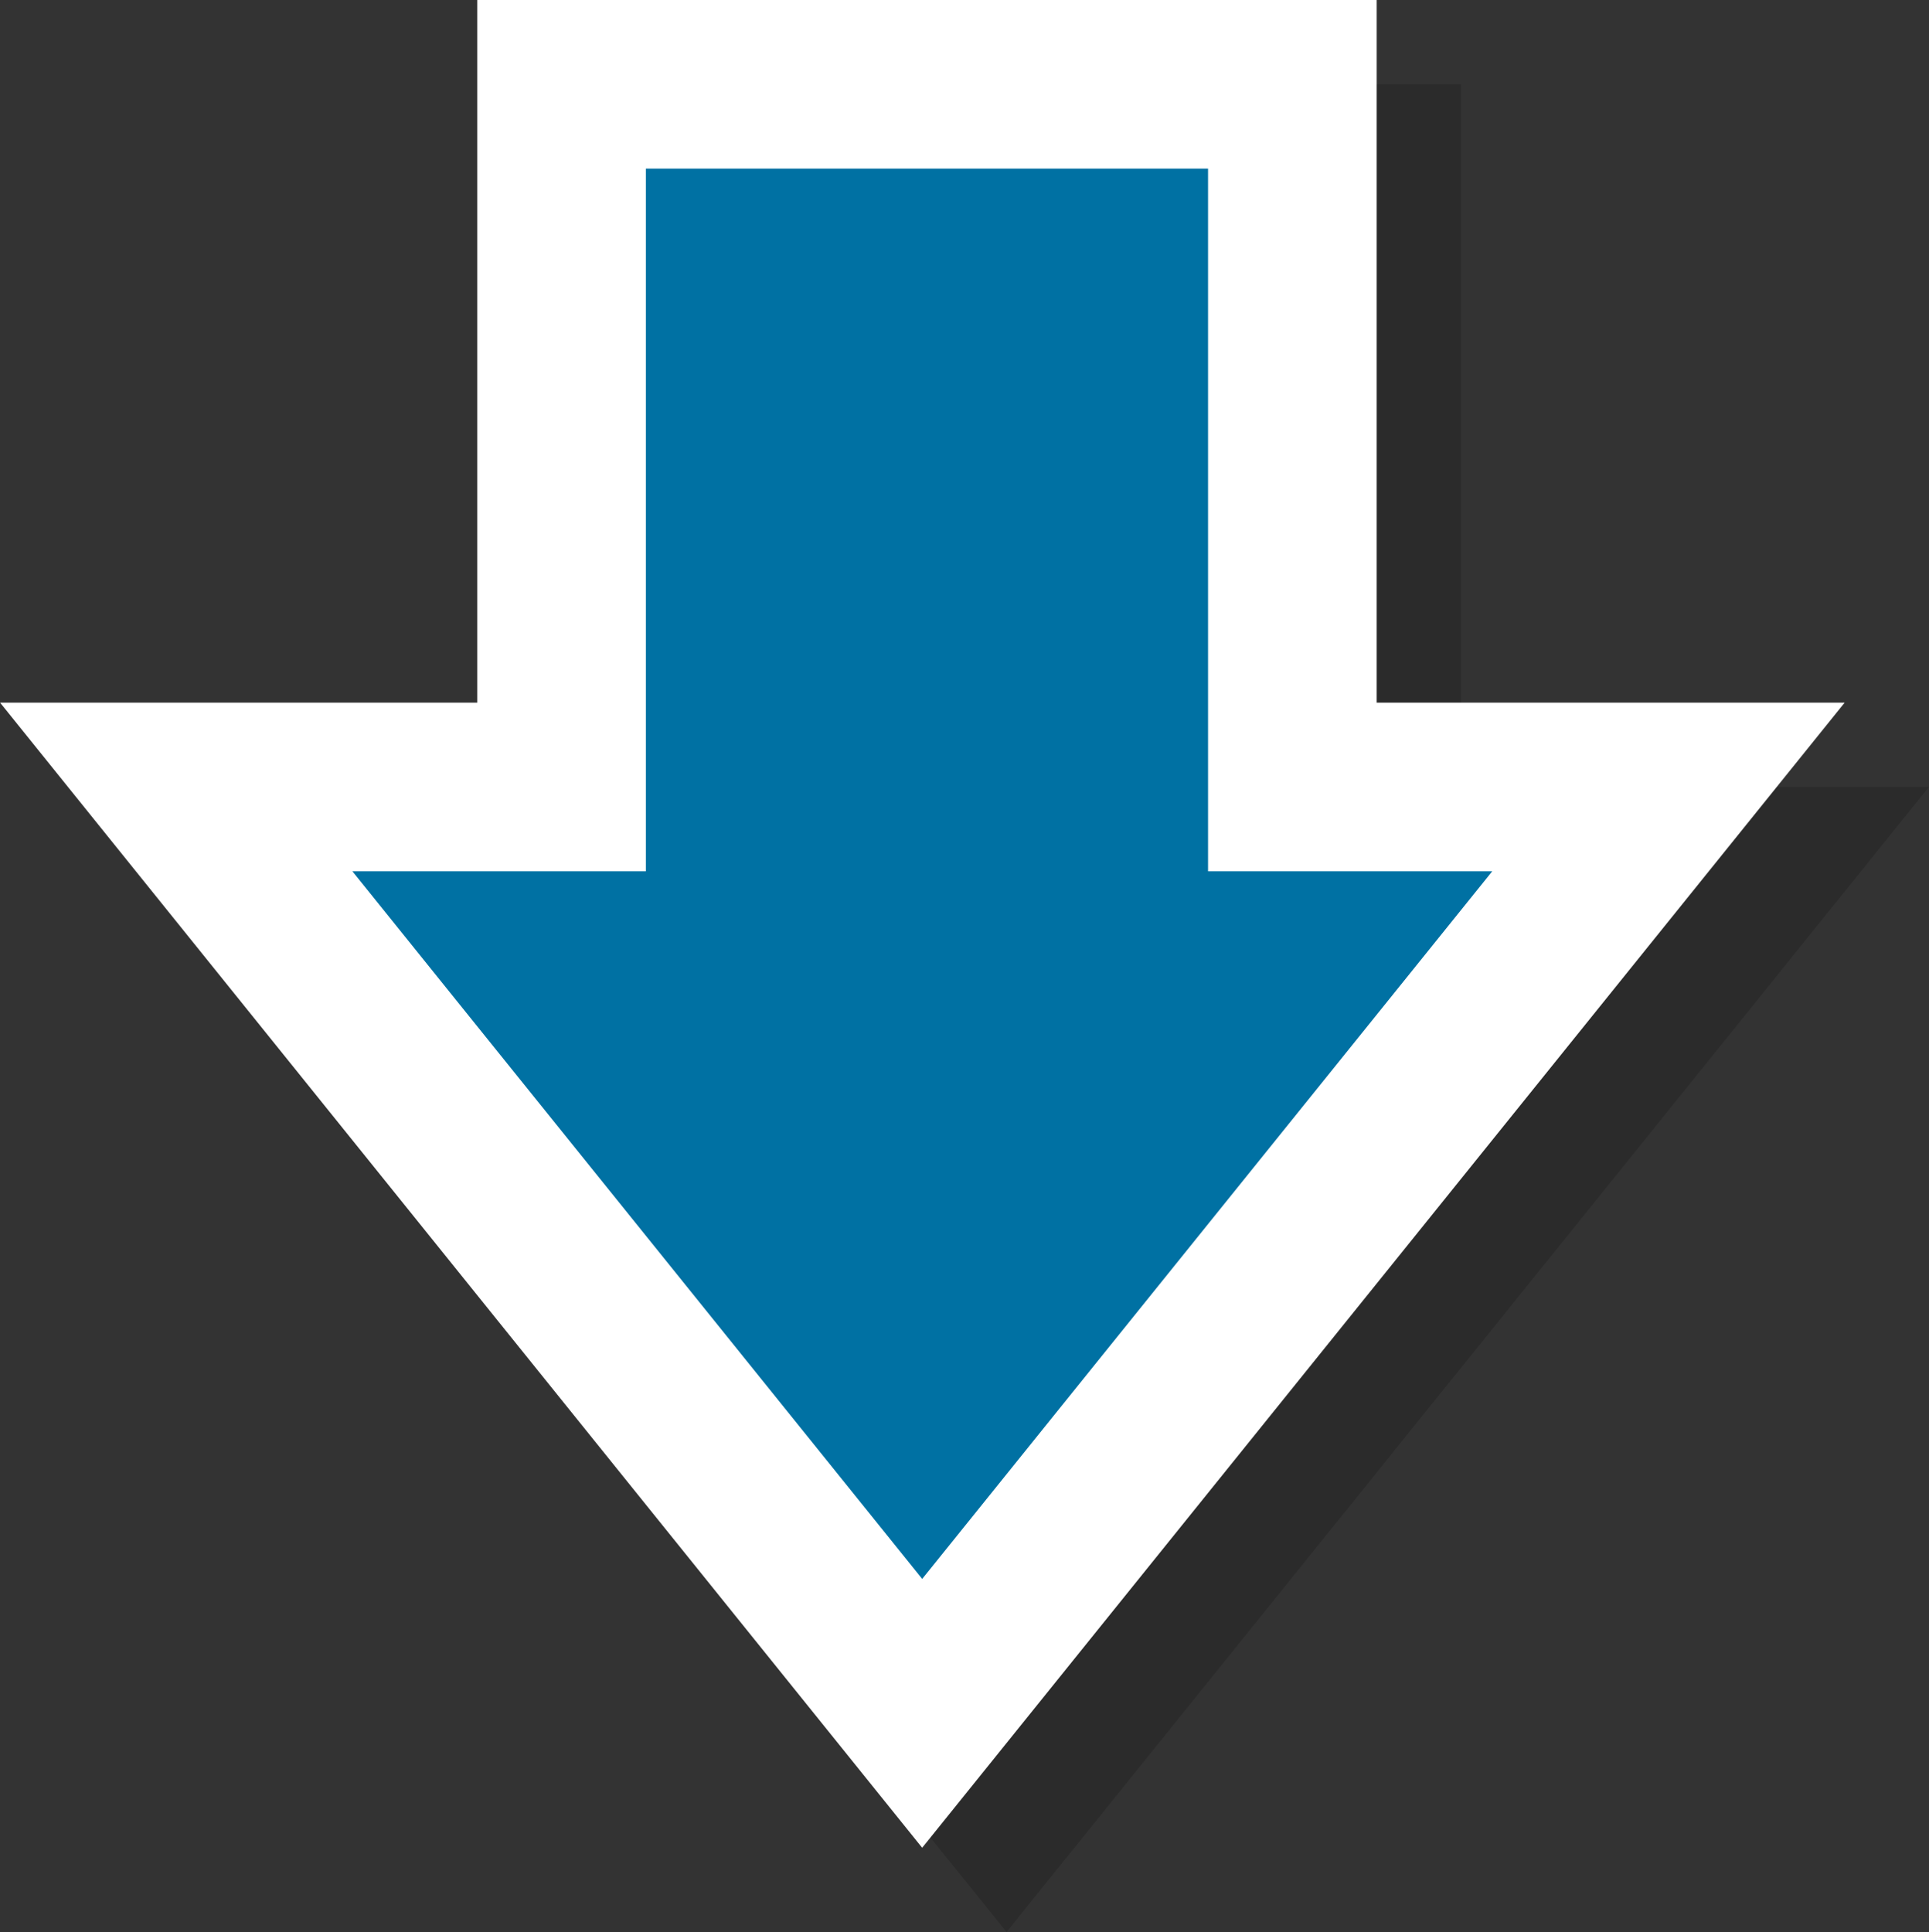
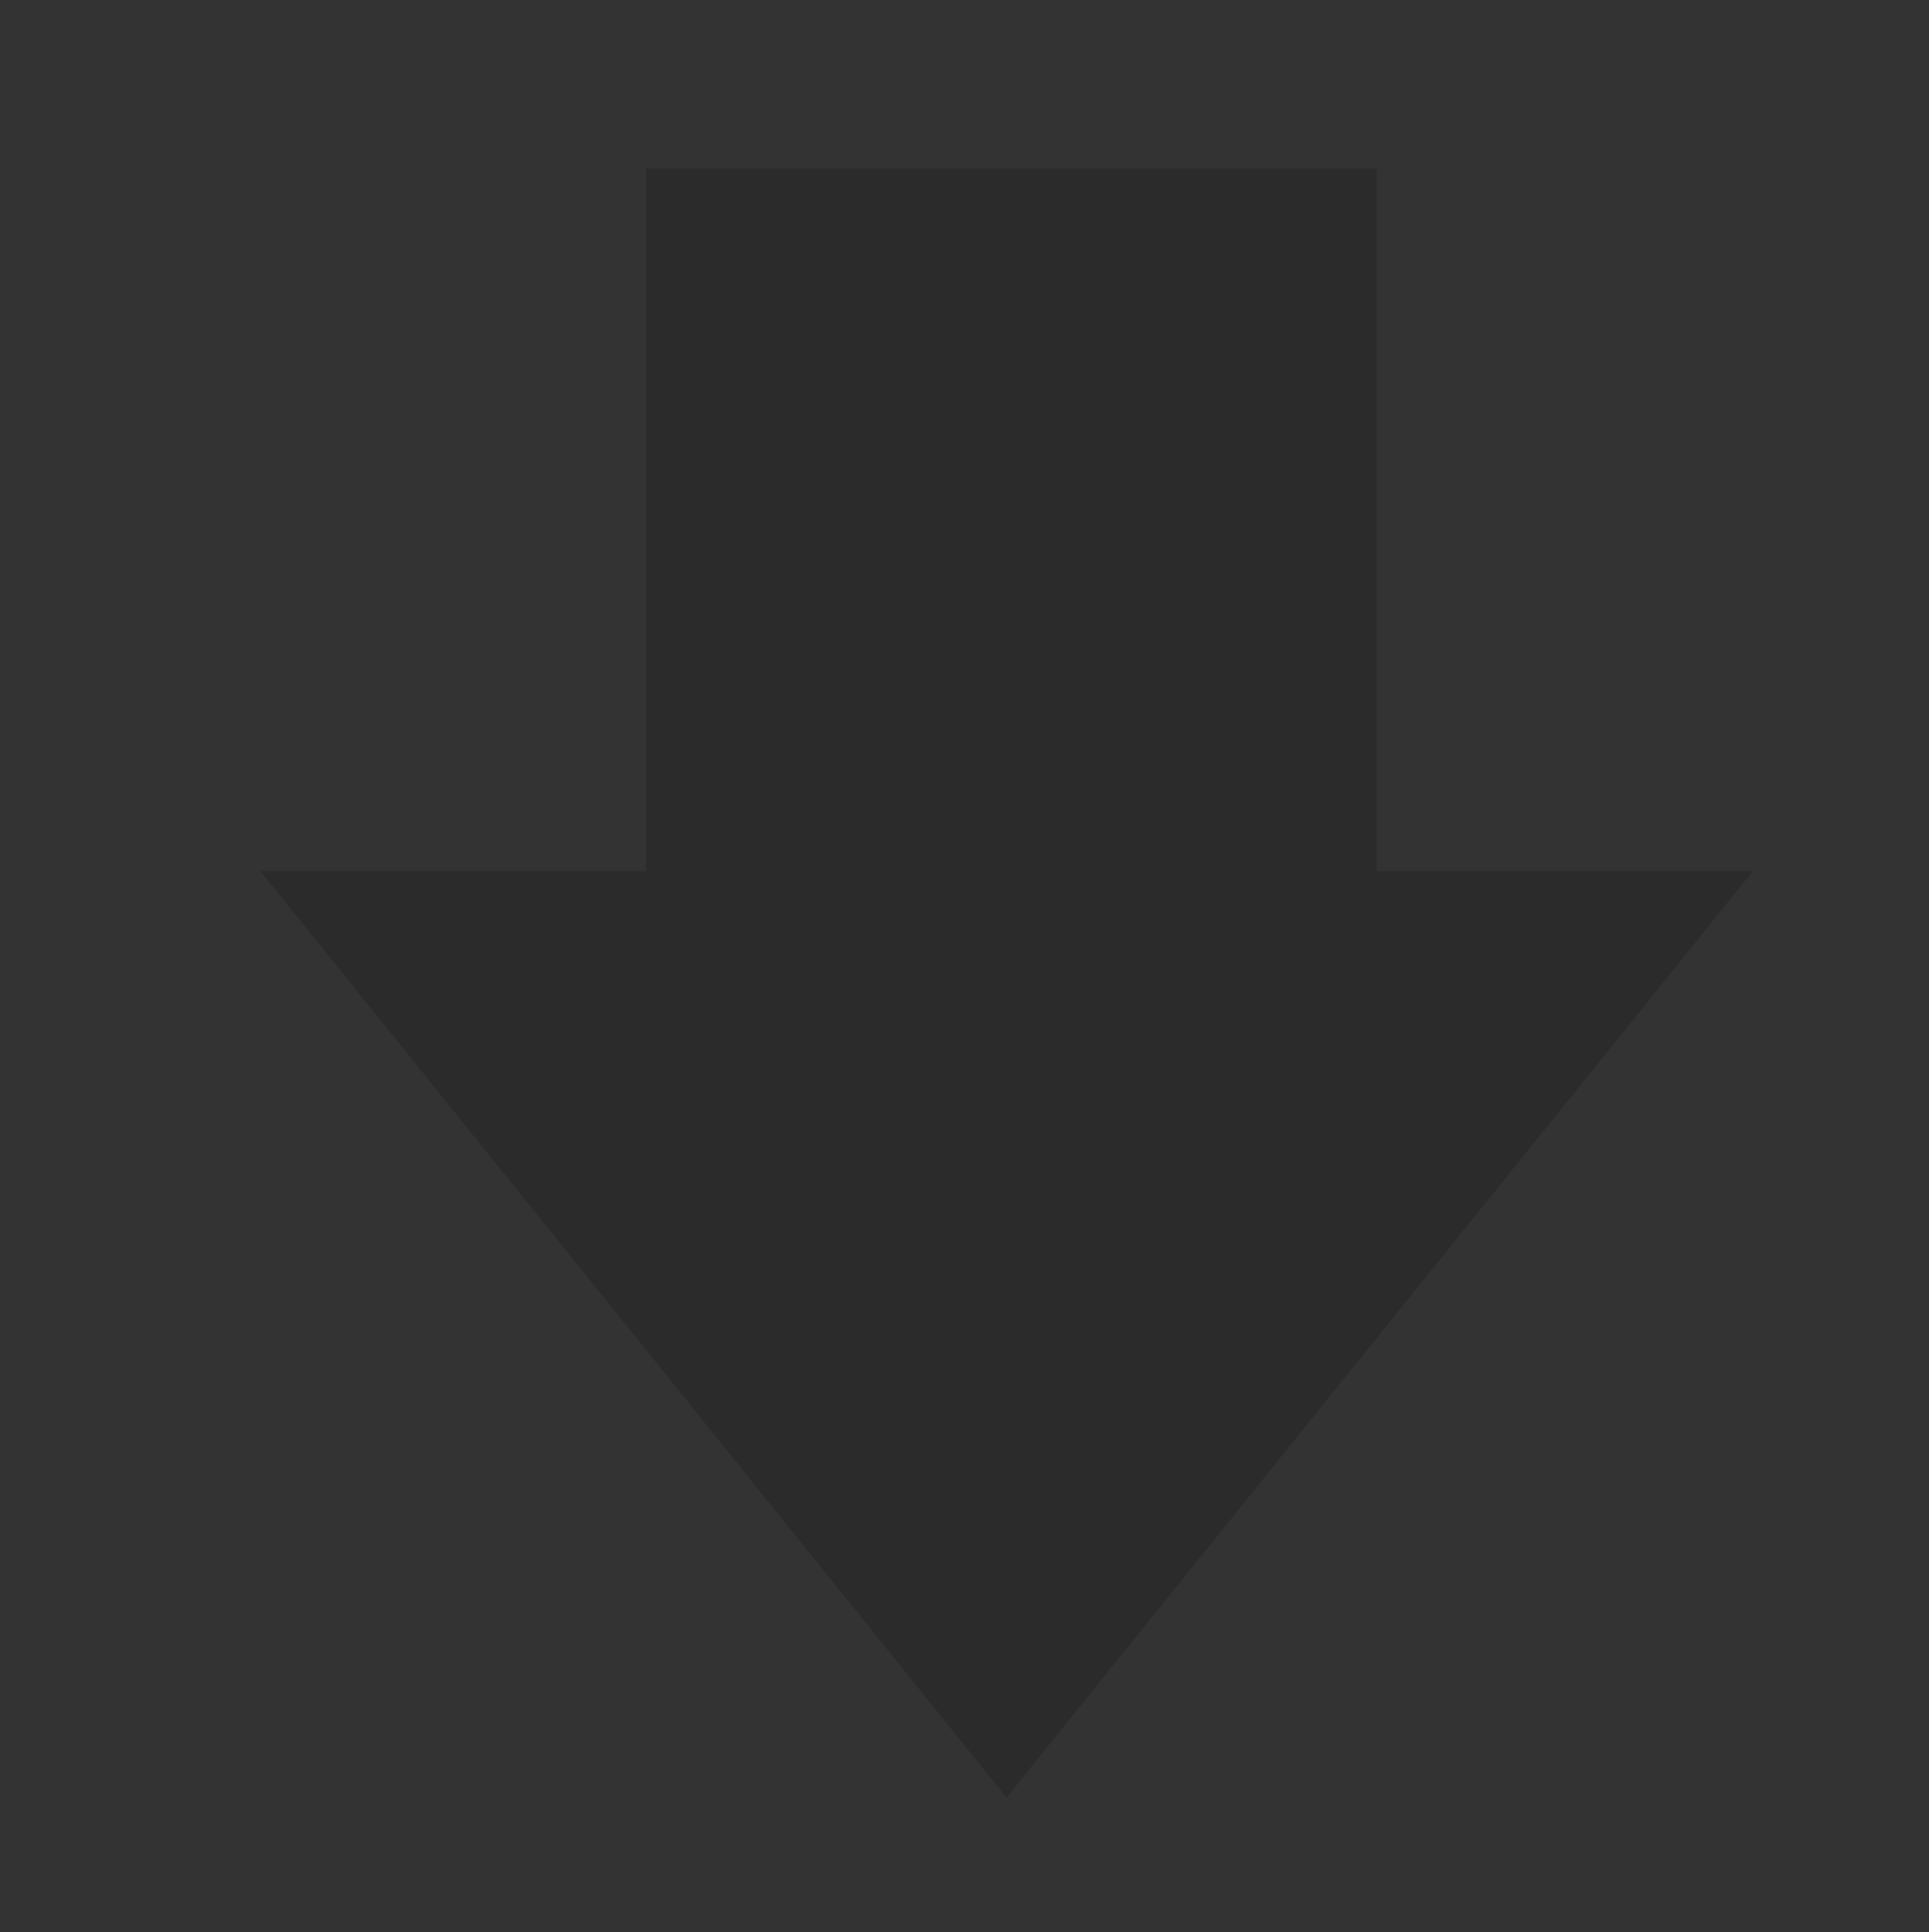
<svg xmlns="http://www.w3.org/2000/svg" viewBox="0 0 68.63 68.75">
  <rect x="0" y="0" width="68.63" height="68.75" fill="#333333" stroke="none" />
  <defs>
    <style>.cls-1{opacity:0.15;}.cls-2,.cls-4{fill:none;stroke-miterlimit:10;stroke-width:6px;}.cls-2{stroke:#000;}.cls-3{fill:#0071a3;}.cls-4{stroke:#fff;}</style>
  </defs>
  <title>Asset 6</title>
  <g id="Layer_2" data-name="Layer 2">
    <g id="Layer_1-2" data-name="Layer 1">
      <g class="cls-1">
        <polygon points="48.98 31 48.98 6 22.98 6 22.98 31 9.27 31 35.81 63.96 62.36 31 48.98 31" />
-         <polygon class="cls-2" points="48.98 31 48.98 6 22.98 6 22.98 31 9.27 31 35.81 63.96 62.36 31 48.98 31" />
      </g>
-       <polygon class="cls-3" points="45.98 28 45.98 3 19.98 3 19.98 28 6.27 28 32.81 60.96 59.36 28 45.98 28" />
-       <polygon class="cls-4" points="45.98 28 45.98 3 19.98 3 19.98 28 6.27 28 32.81 60.96 59.36 28 45.98 28" />
    </g>
  </g>
</svg>